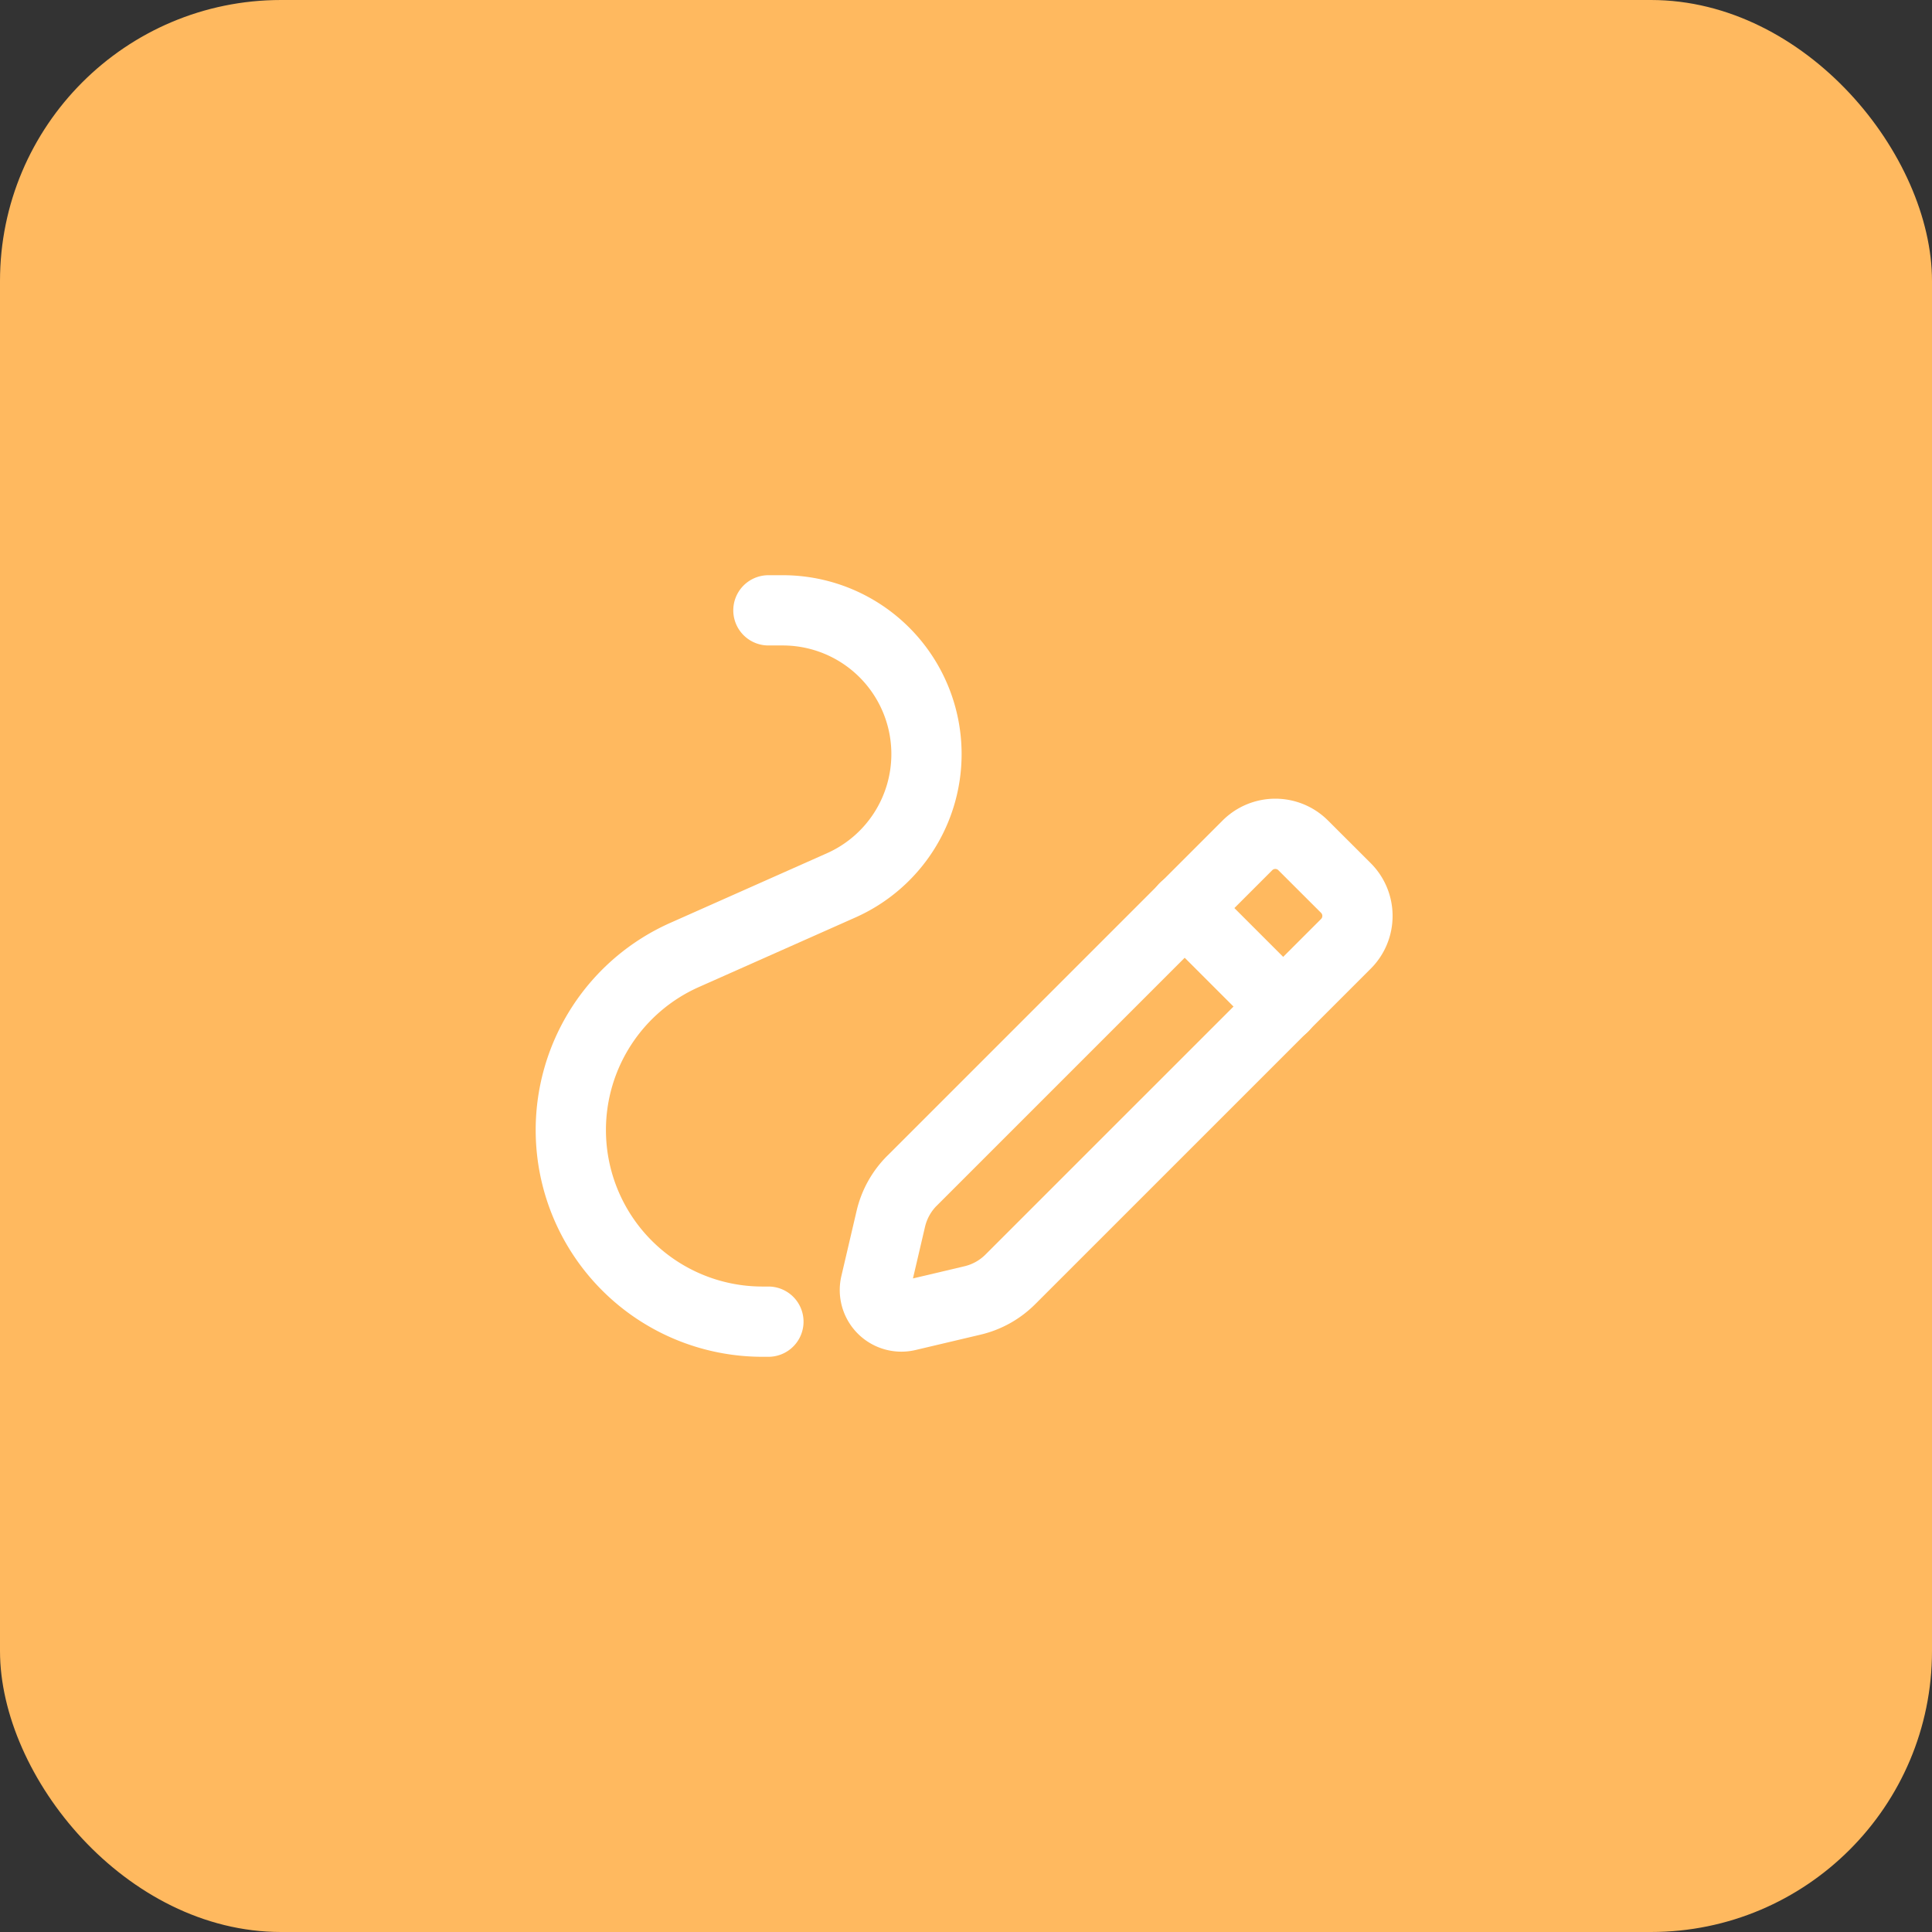
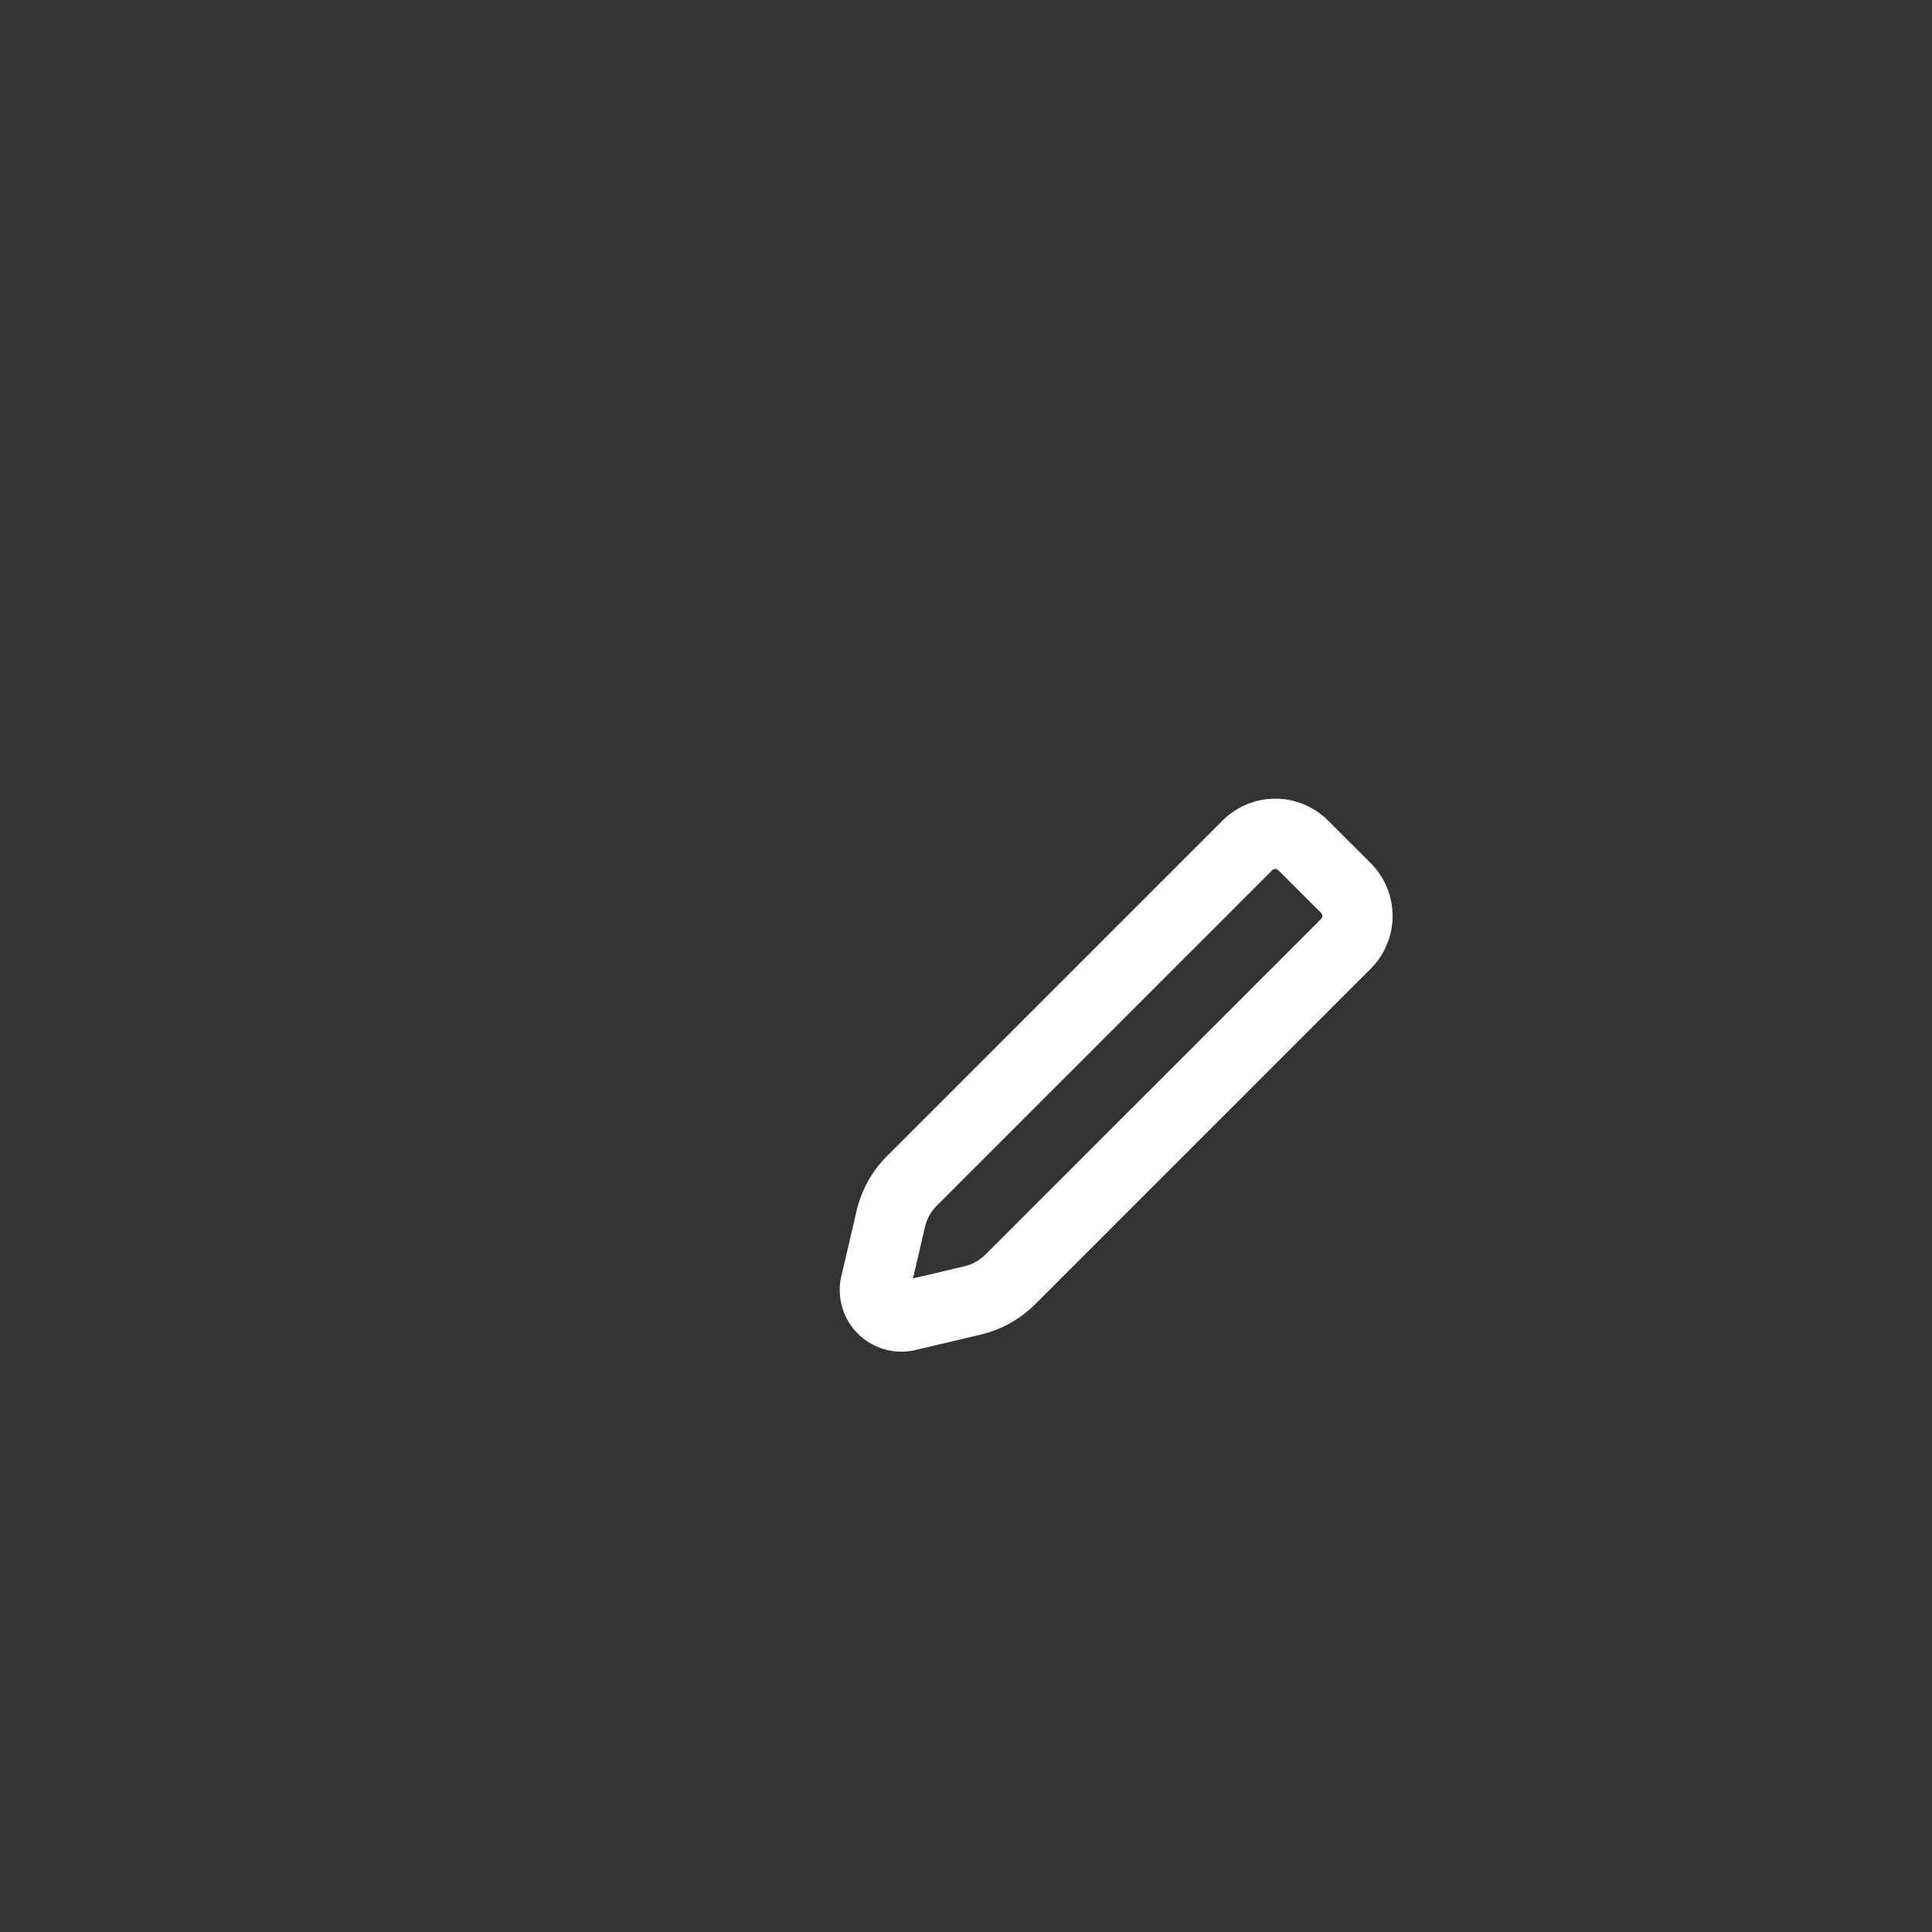
<svg xmlns="http://www.w3.org/2000/svg" width="55" height="55" fill="none">
  <rect width="100%" height="100%" fill="#333333" stroke="none" />
-   <rect width="55" height="55" rx="8" fill="#FFB95F" />
  <path clip-rule="evenodd" d="M25.96 33.617l9.55-9.55c.44-.44 1.152-.44 1.59 0l1.214 1.212c.44.44.44 1.152 0 1.591l-9.553 9.552a2.25 2.25 0 01-1.074.599l-1.854.438a.754.754 0 01-.907-.906l.434-1.857a2.26 2.26 0 01.6-1.08v0z" stroke="#fff" stroke-width="2" stroke-linecap="round" stroke-linejoin="round" />
-   <path d="M33.721 25.846l2.813 2.813m-14.659 8.966h-.17a5.455 5.455 0 01-5.455-5.455v0a5.454 5.454 0 013.24-4.985l4.455-1.98a4.09 4.09 0 002.43-3.738v0a4.091 4.091 0 00-4.092-4.092h-.408" stroke="#fff" stroke-width="2" stroke-linecap="round" stroke-linejoin="round" />
</svg>